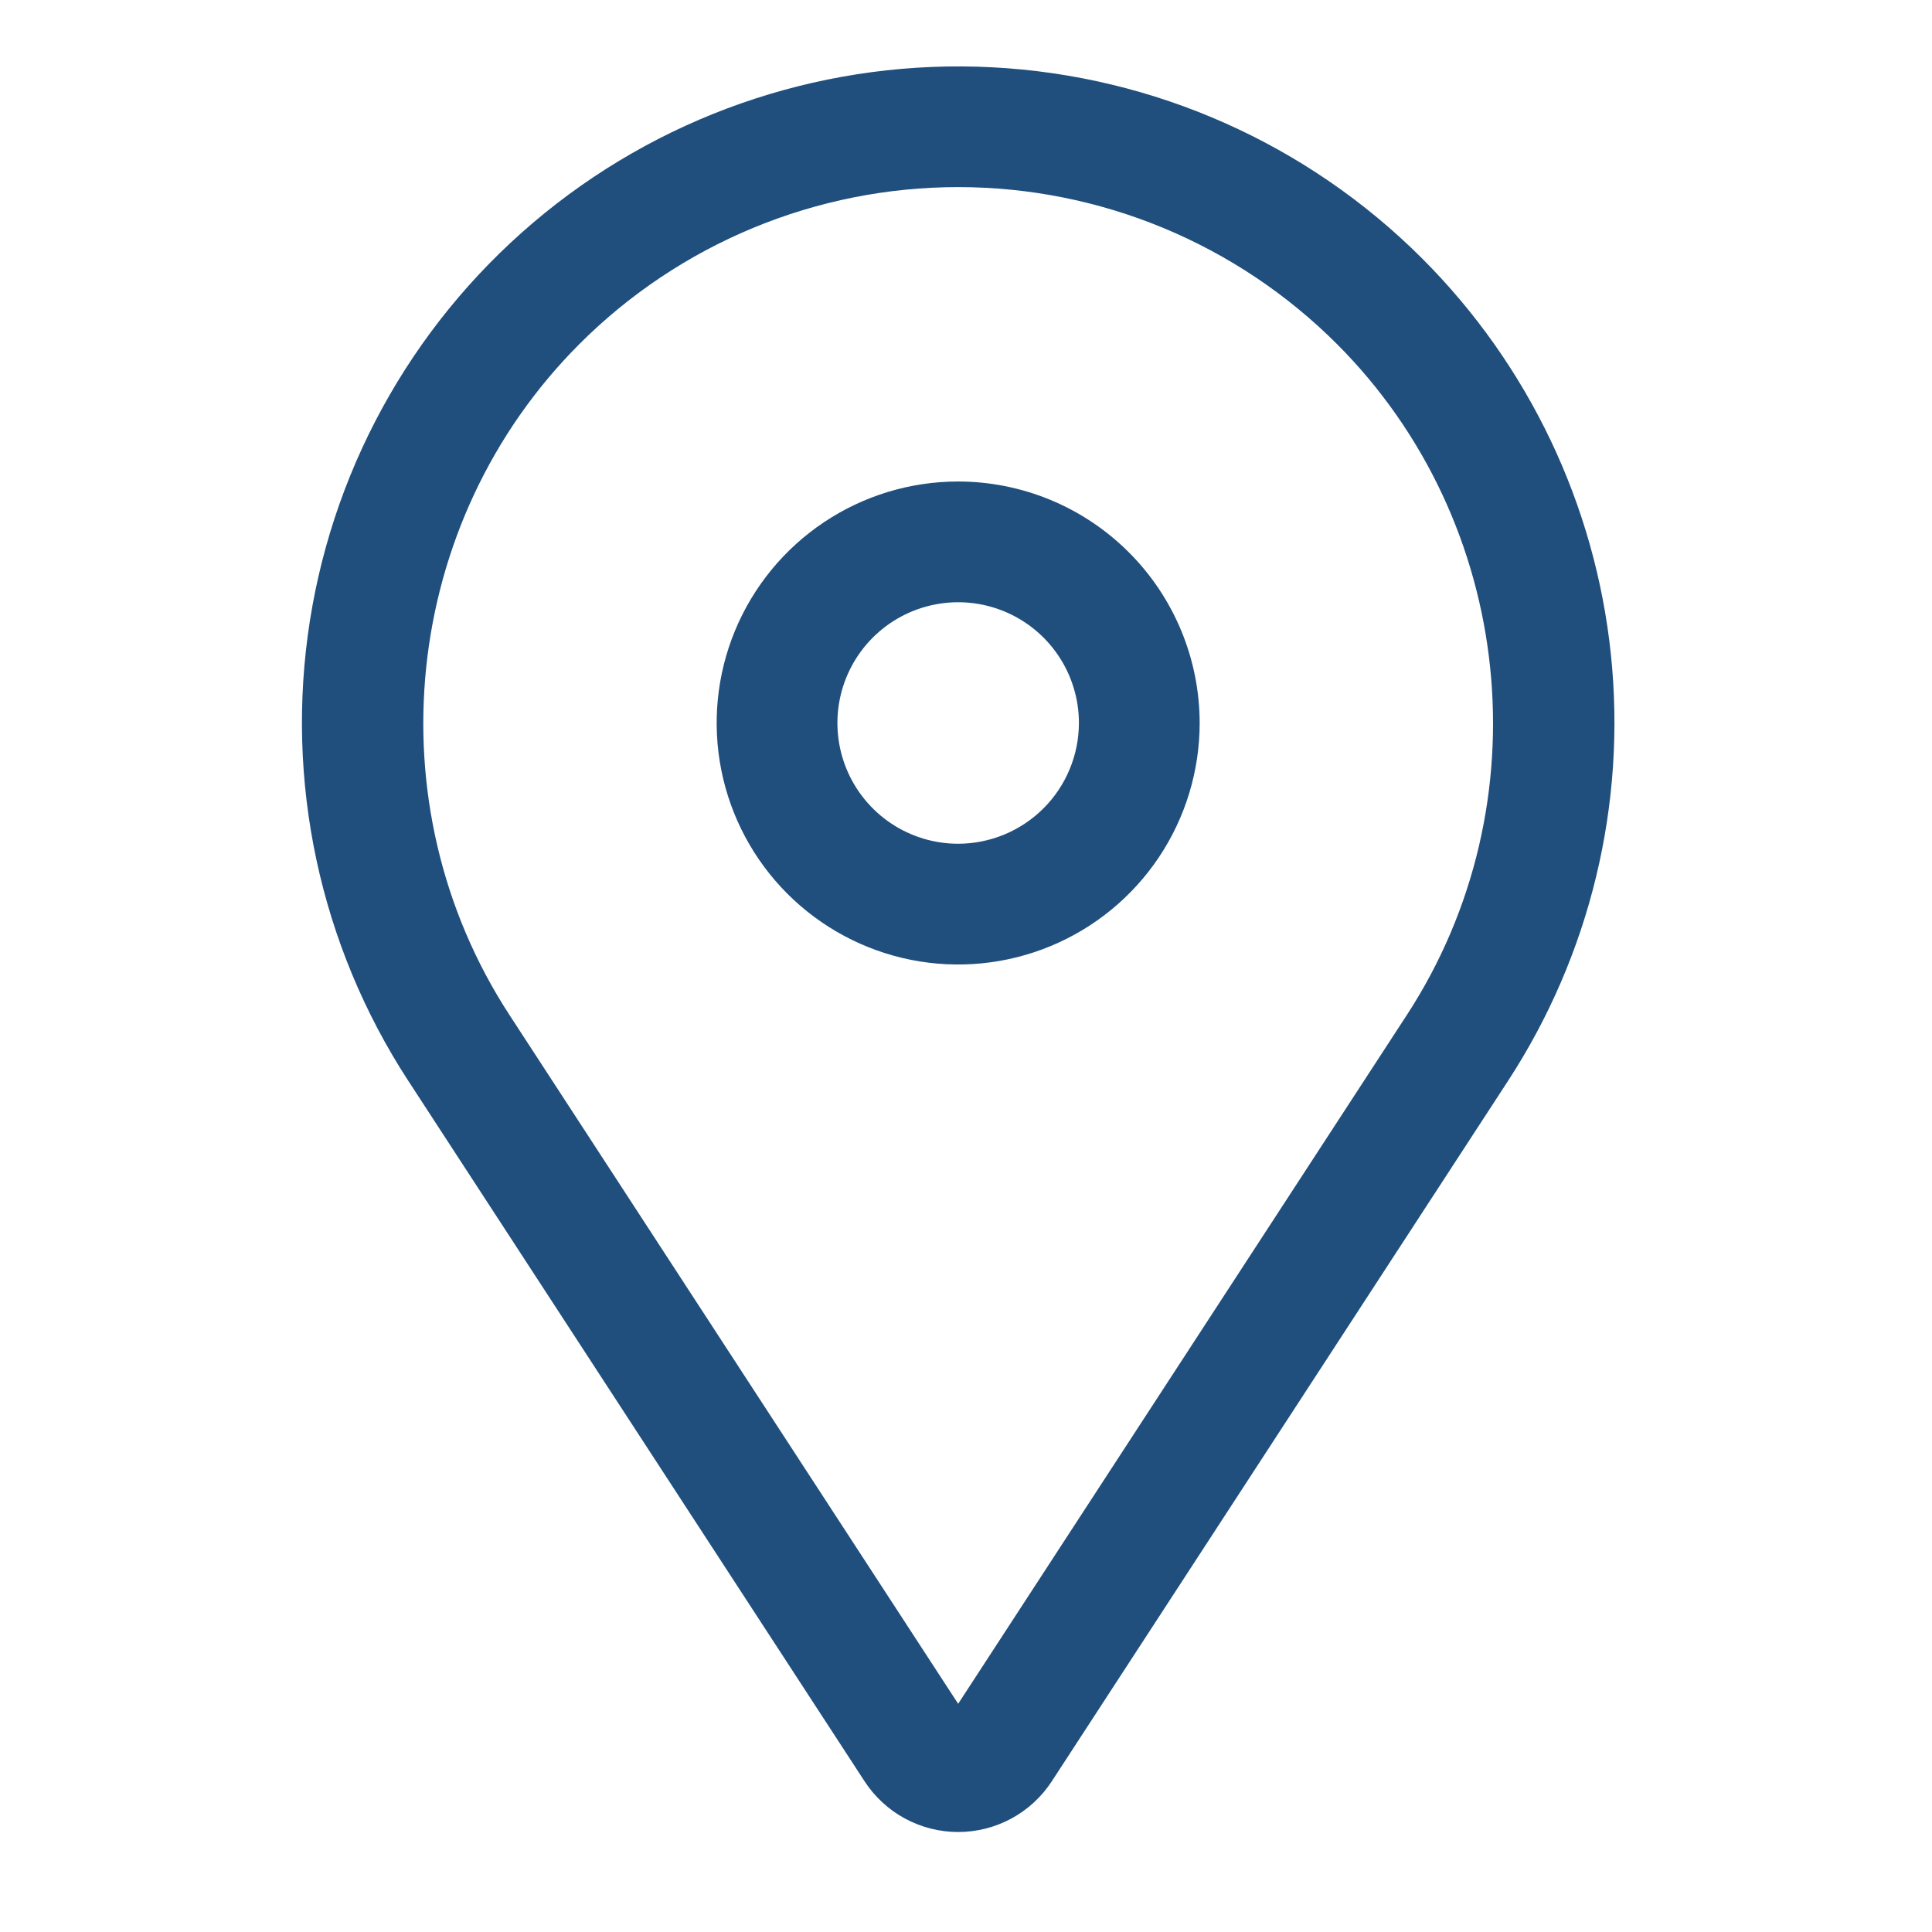
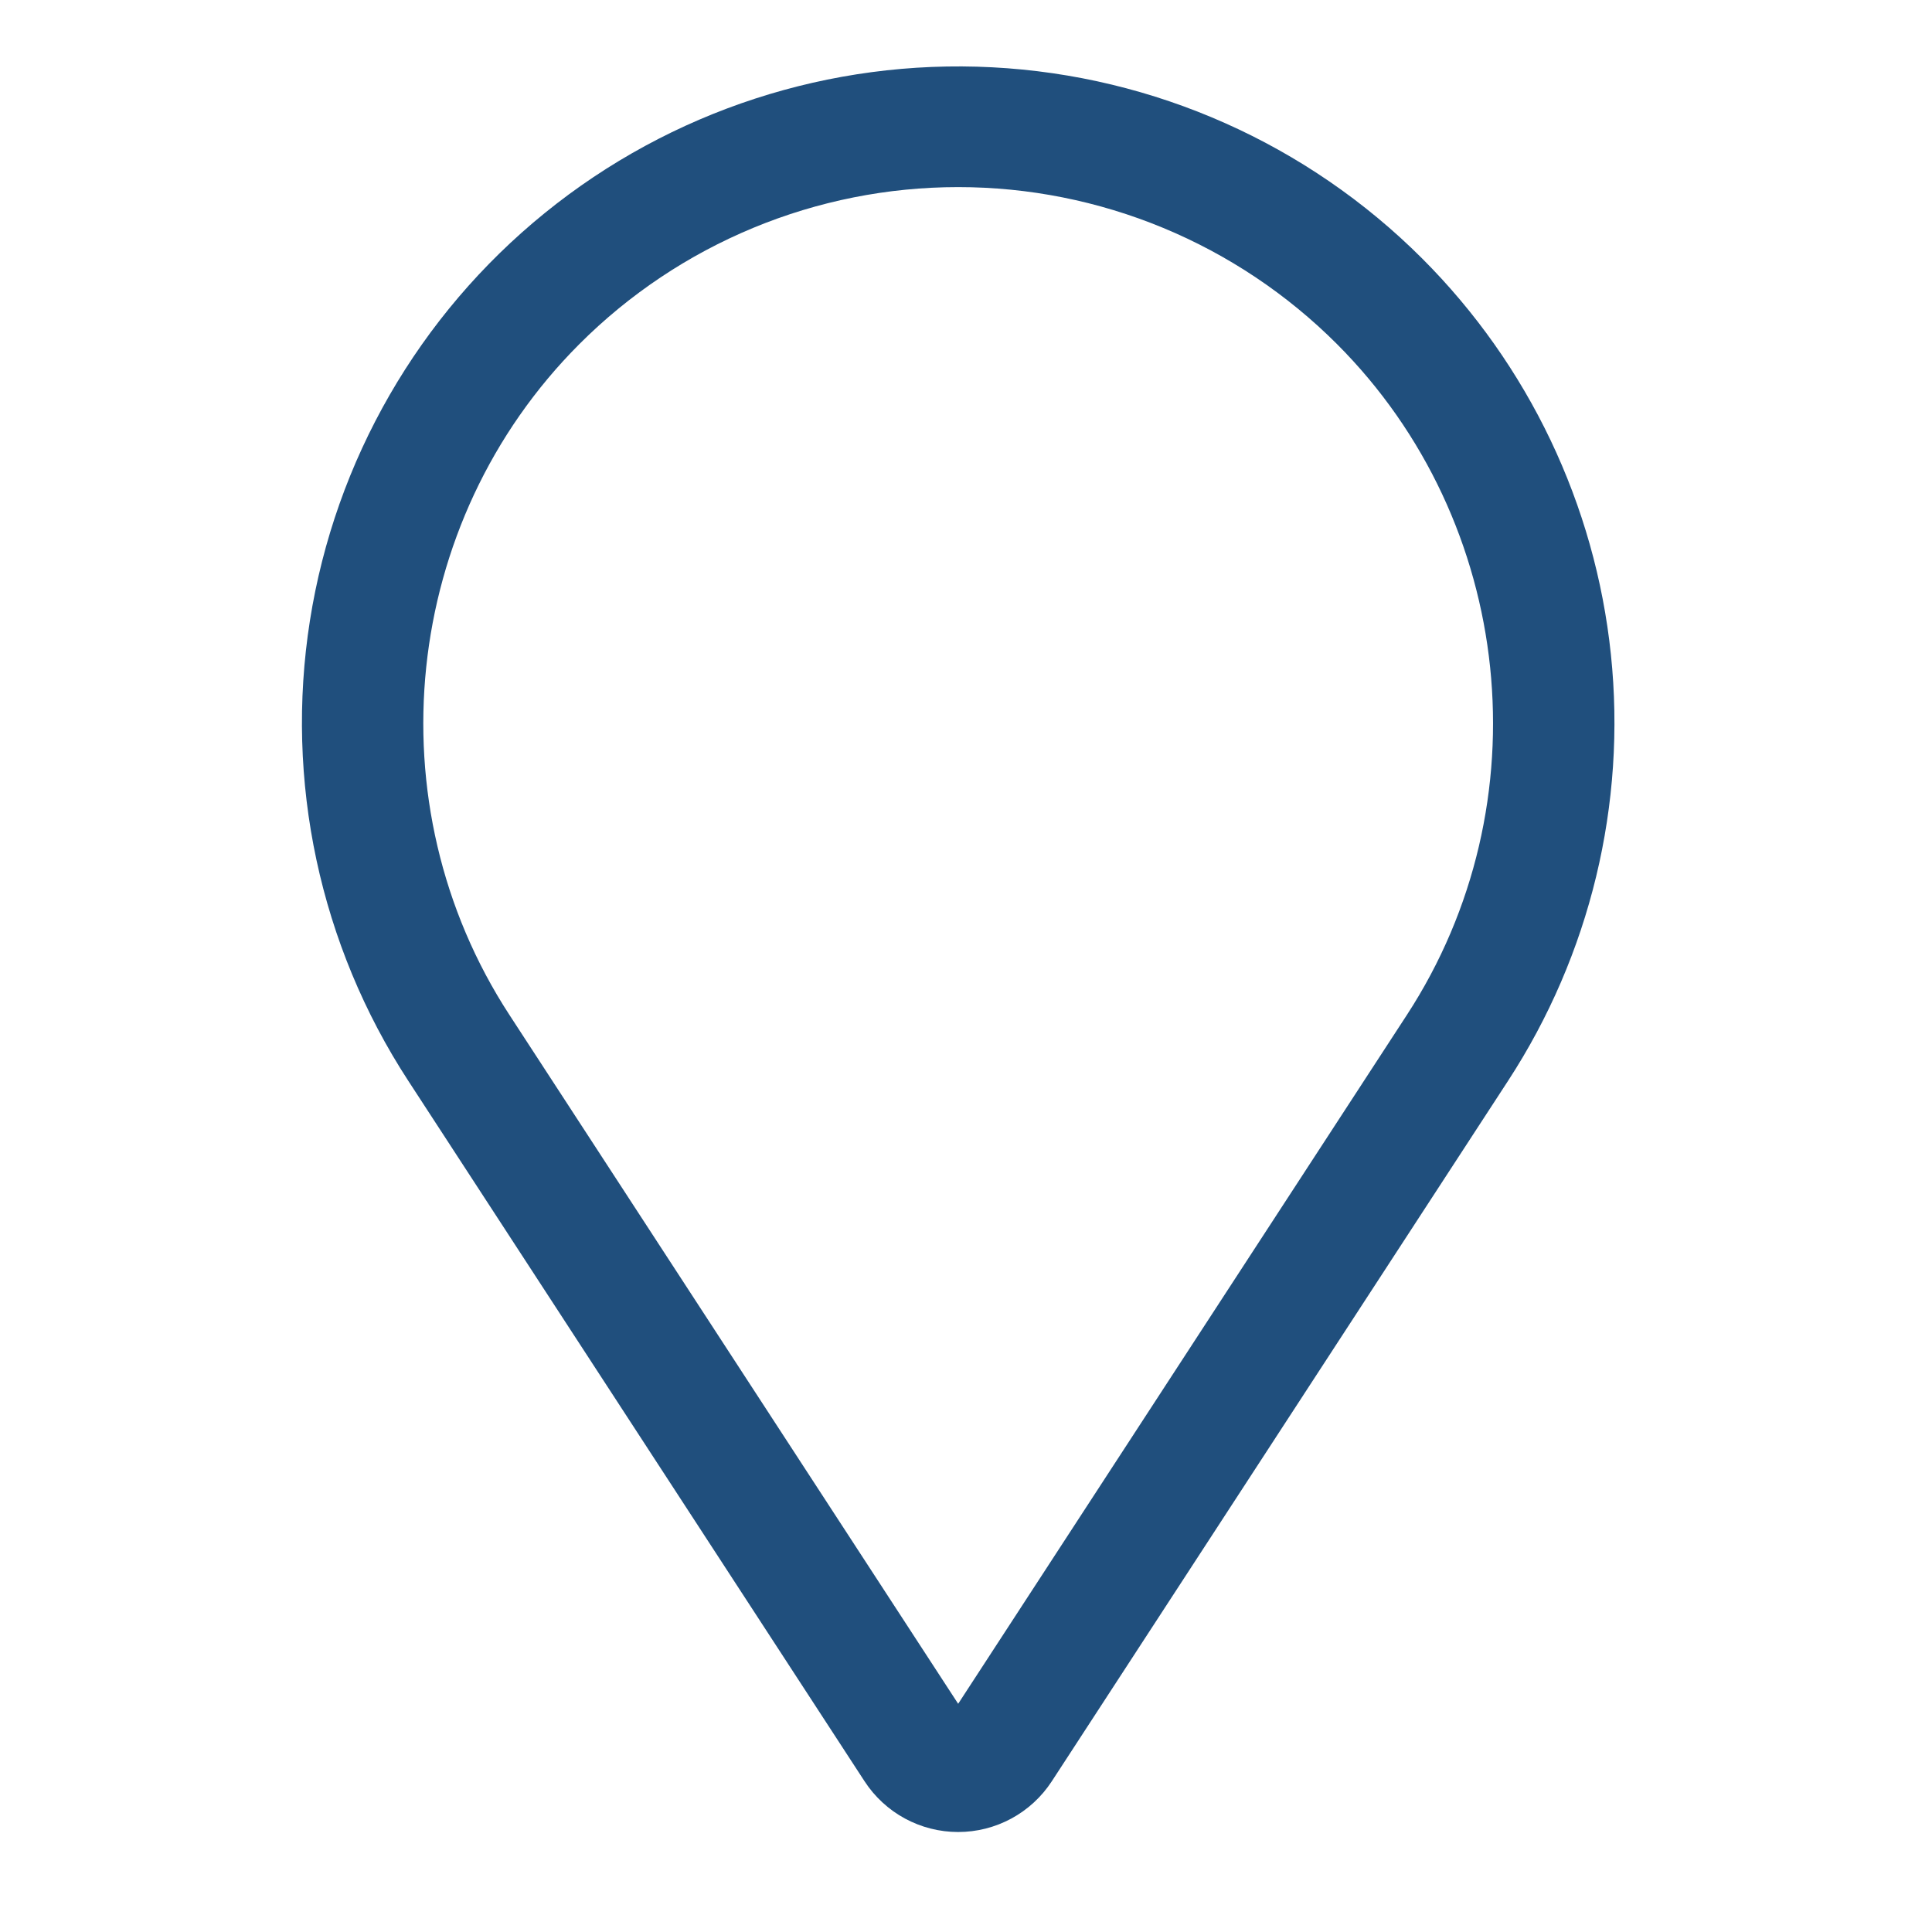
<svg xmlns="http://www.w3.org/2000/svg" width="90" height="90" viewBox="0 0 90 90" fill="none">
-   <path d="M44.635 22.43C42.41 22.43 40.235 23.09 38.385 24.326C36.535 25.562 35.093 27.319 34.241 29.375C33.39 31.43 33.167 33.692 33.601 35.874C34.035 38.057 35.107 40.061 36.68 41.635C38.254 43.208 40.258 44.279 42.44 44.714C44.623 45.148 46.885 44.925 48.94 44.073C50.996 43.222 52.753 41.78 53.989 39.93C55.225 38.08 55.885 35.905 55.885 33.68C55.882 30.697 54.695 27.837 52.586 25.729C50.477 23.619 47.618 22.433 44.635 22.43ZM44.635 39.305C43.523 39.305 42.435 38.975 41.51 38.357C40.585 37.739 39.864 36.86 39.438 35.832C39.013 34.804 38.901 33.673 39.118 32.582C39.335 31.491 39.871 30.489 40.658 29.702C41.444 28.916 42.447 28.38 43.538 28.163C44.629 27.946 45.76 28.057 46.788 28.483C47.816 28.909 48.694 29.63 49.312 30.555C49.93 31.48 50.26 32.567 50.26 33.68C50.258 35.171 49.665 36.601 48.611 37.655C47.556 38.71 46.126 39.303 44.635 39.305Z" fill="#204F7D" />
  <path d="M66.253 12.045C60.908 6.702 53.773 3.527 46.225 3.135C38.677 2.743 31.252 5.16 25.381 9.921C19.511 14.681 15.612 21.448 14.437 28.914C13.262 36.38 14.895 44.017 19.02 50.35L40.273 82.977C40.746 83.703 41.392 84.3 42.154 84.713C42.916 85.126 43.769 85.342 44.635 85.342C45.502 85.342 46.354 85.126 47.116 84.713C47.878 84.3 48.525 83.703 48.998 82.977L70.251 50.35C74.079 44.475 75.77 37.463 75.042 30.489C74.314 23.515 71.211 17.003 66.253 12.045ZM65.538 47.28L44.635 79.369L23.732 47.28C17.333 37.457 18.706 24.312 26.995 16.023C29.311 13.706 32.062 11.869 35.088 10.615C38.115 9.361 41.359 8.716 44.635 8.716C47.911 8.716 51.155 9.361 54.182 10.615C57.209 11.869 59.959 13.706 62.276 16.023C70.565 24.312 71.937 37.457 65.538 47.28Z" fill="#204F7D" />
</svg>